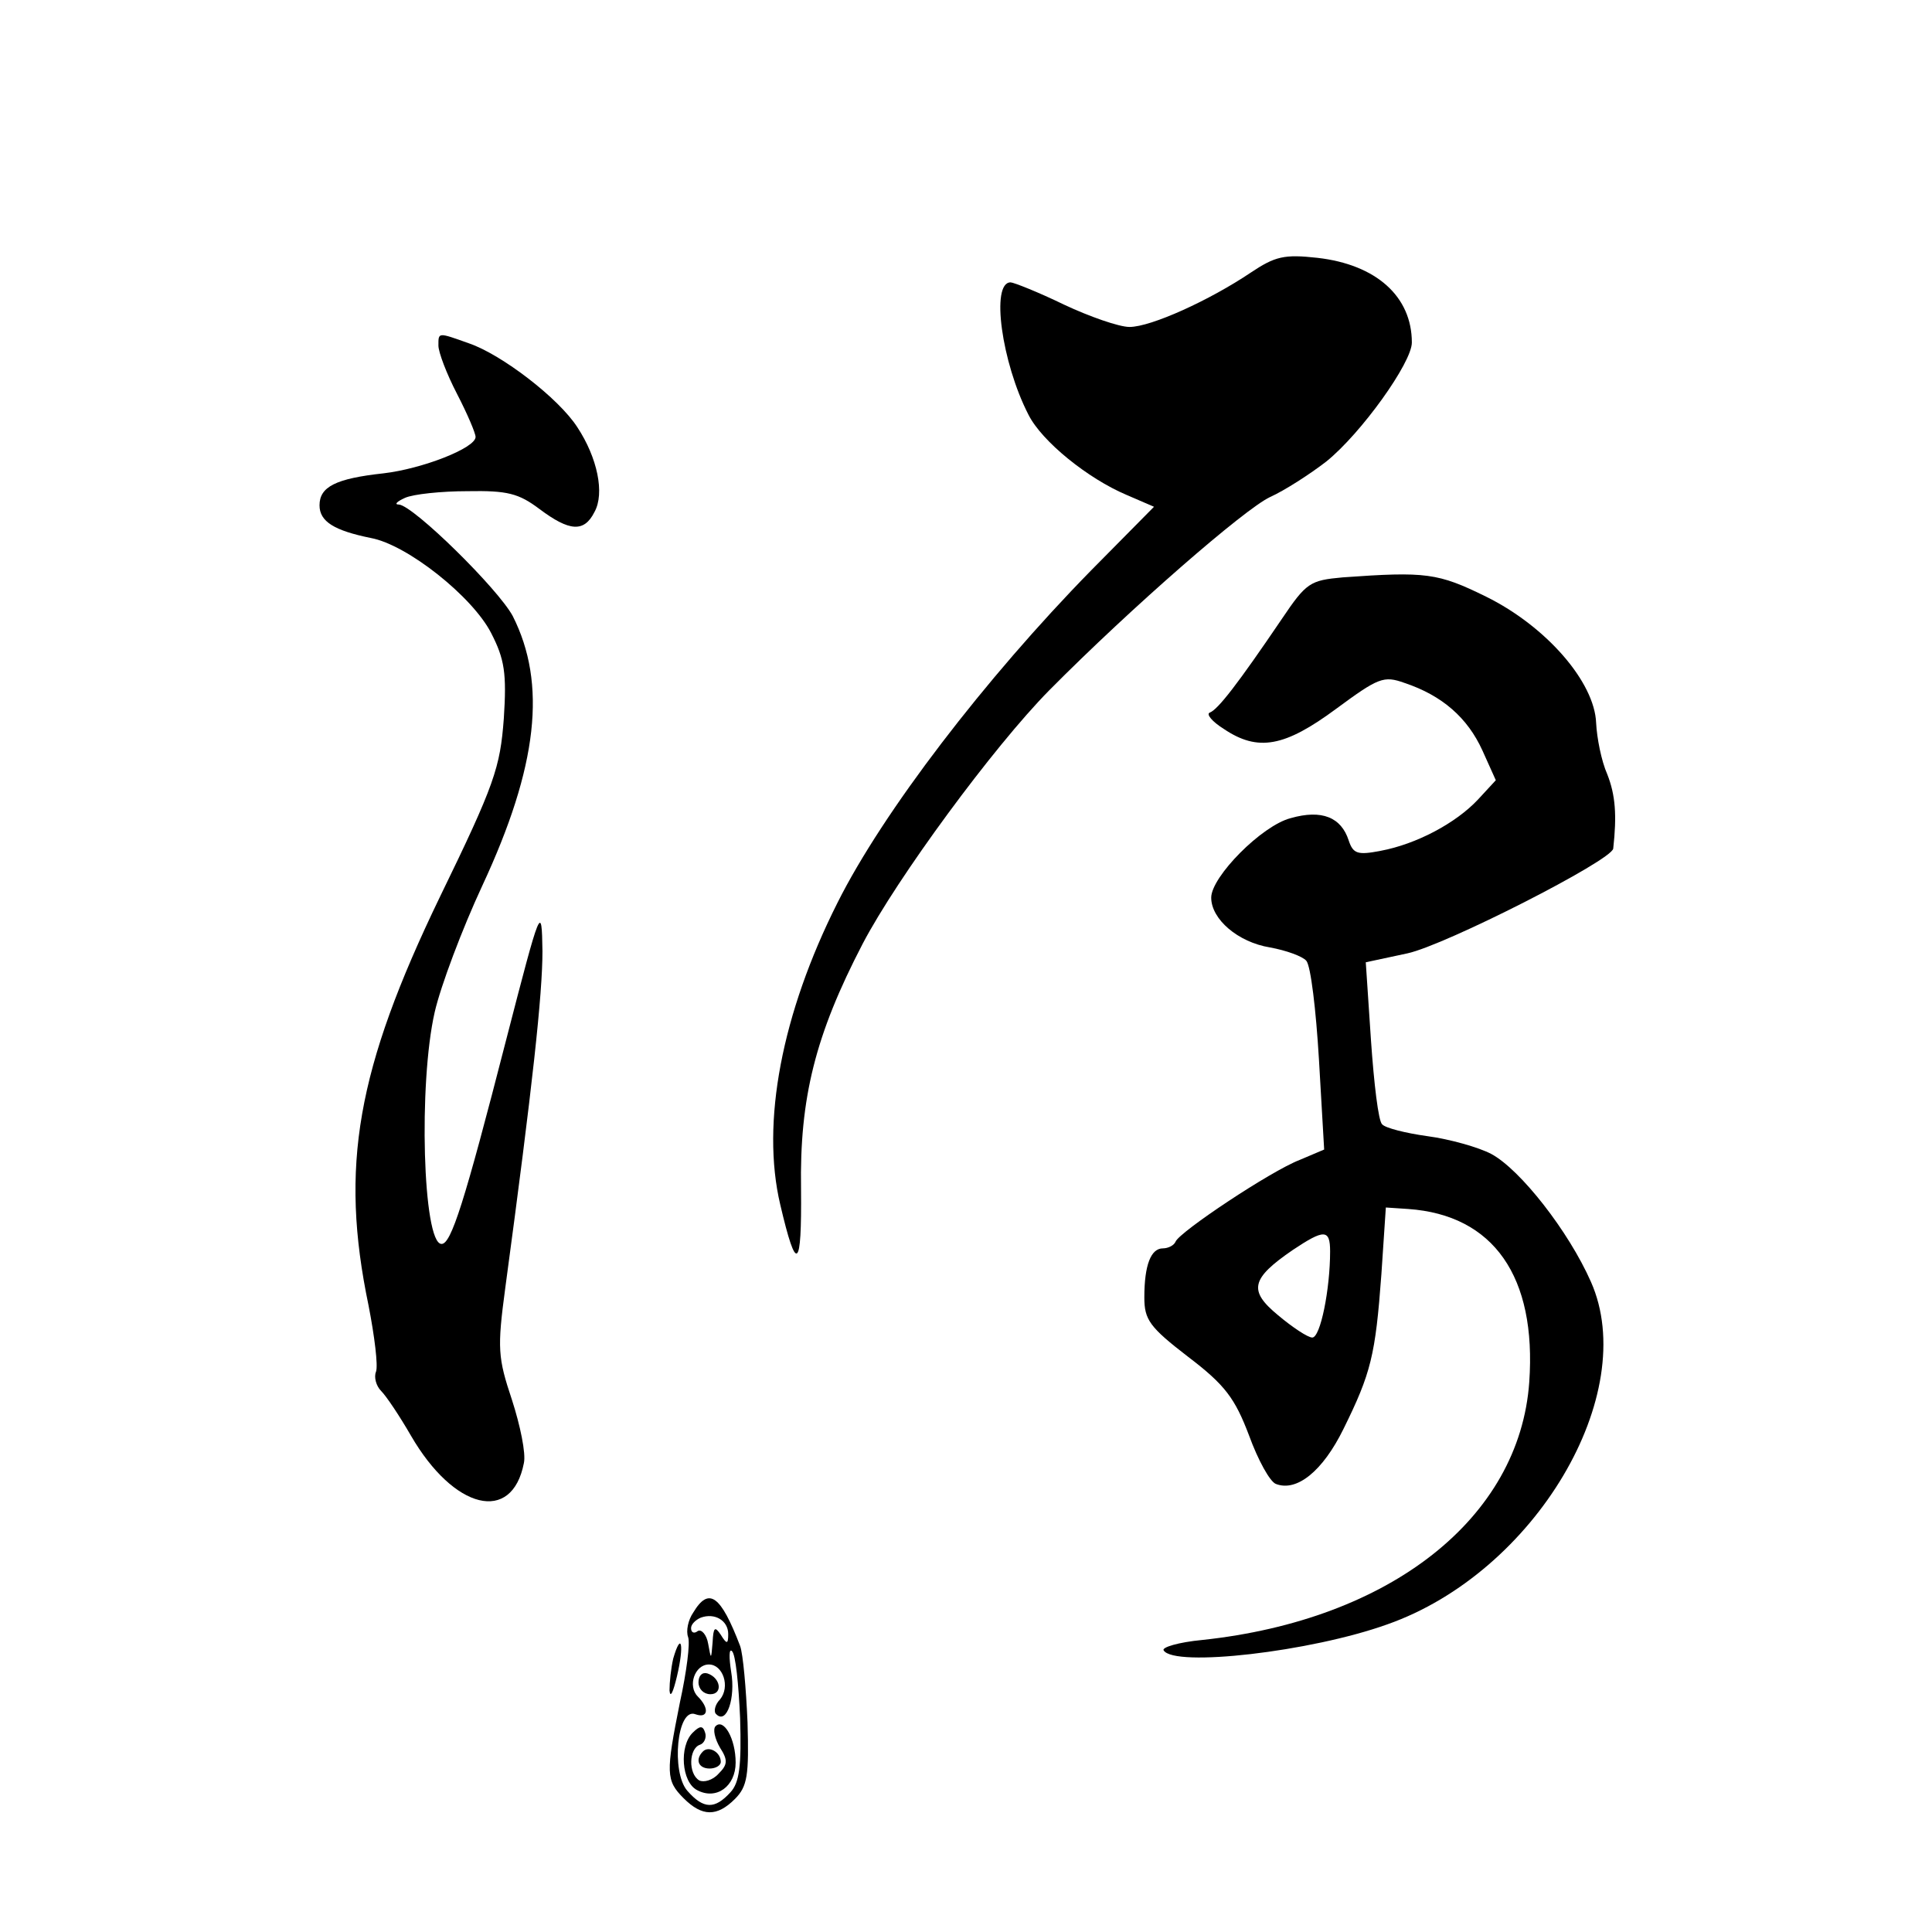
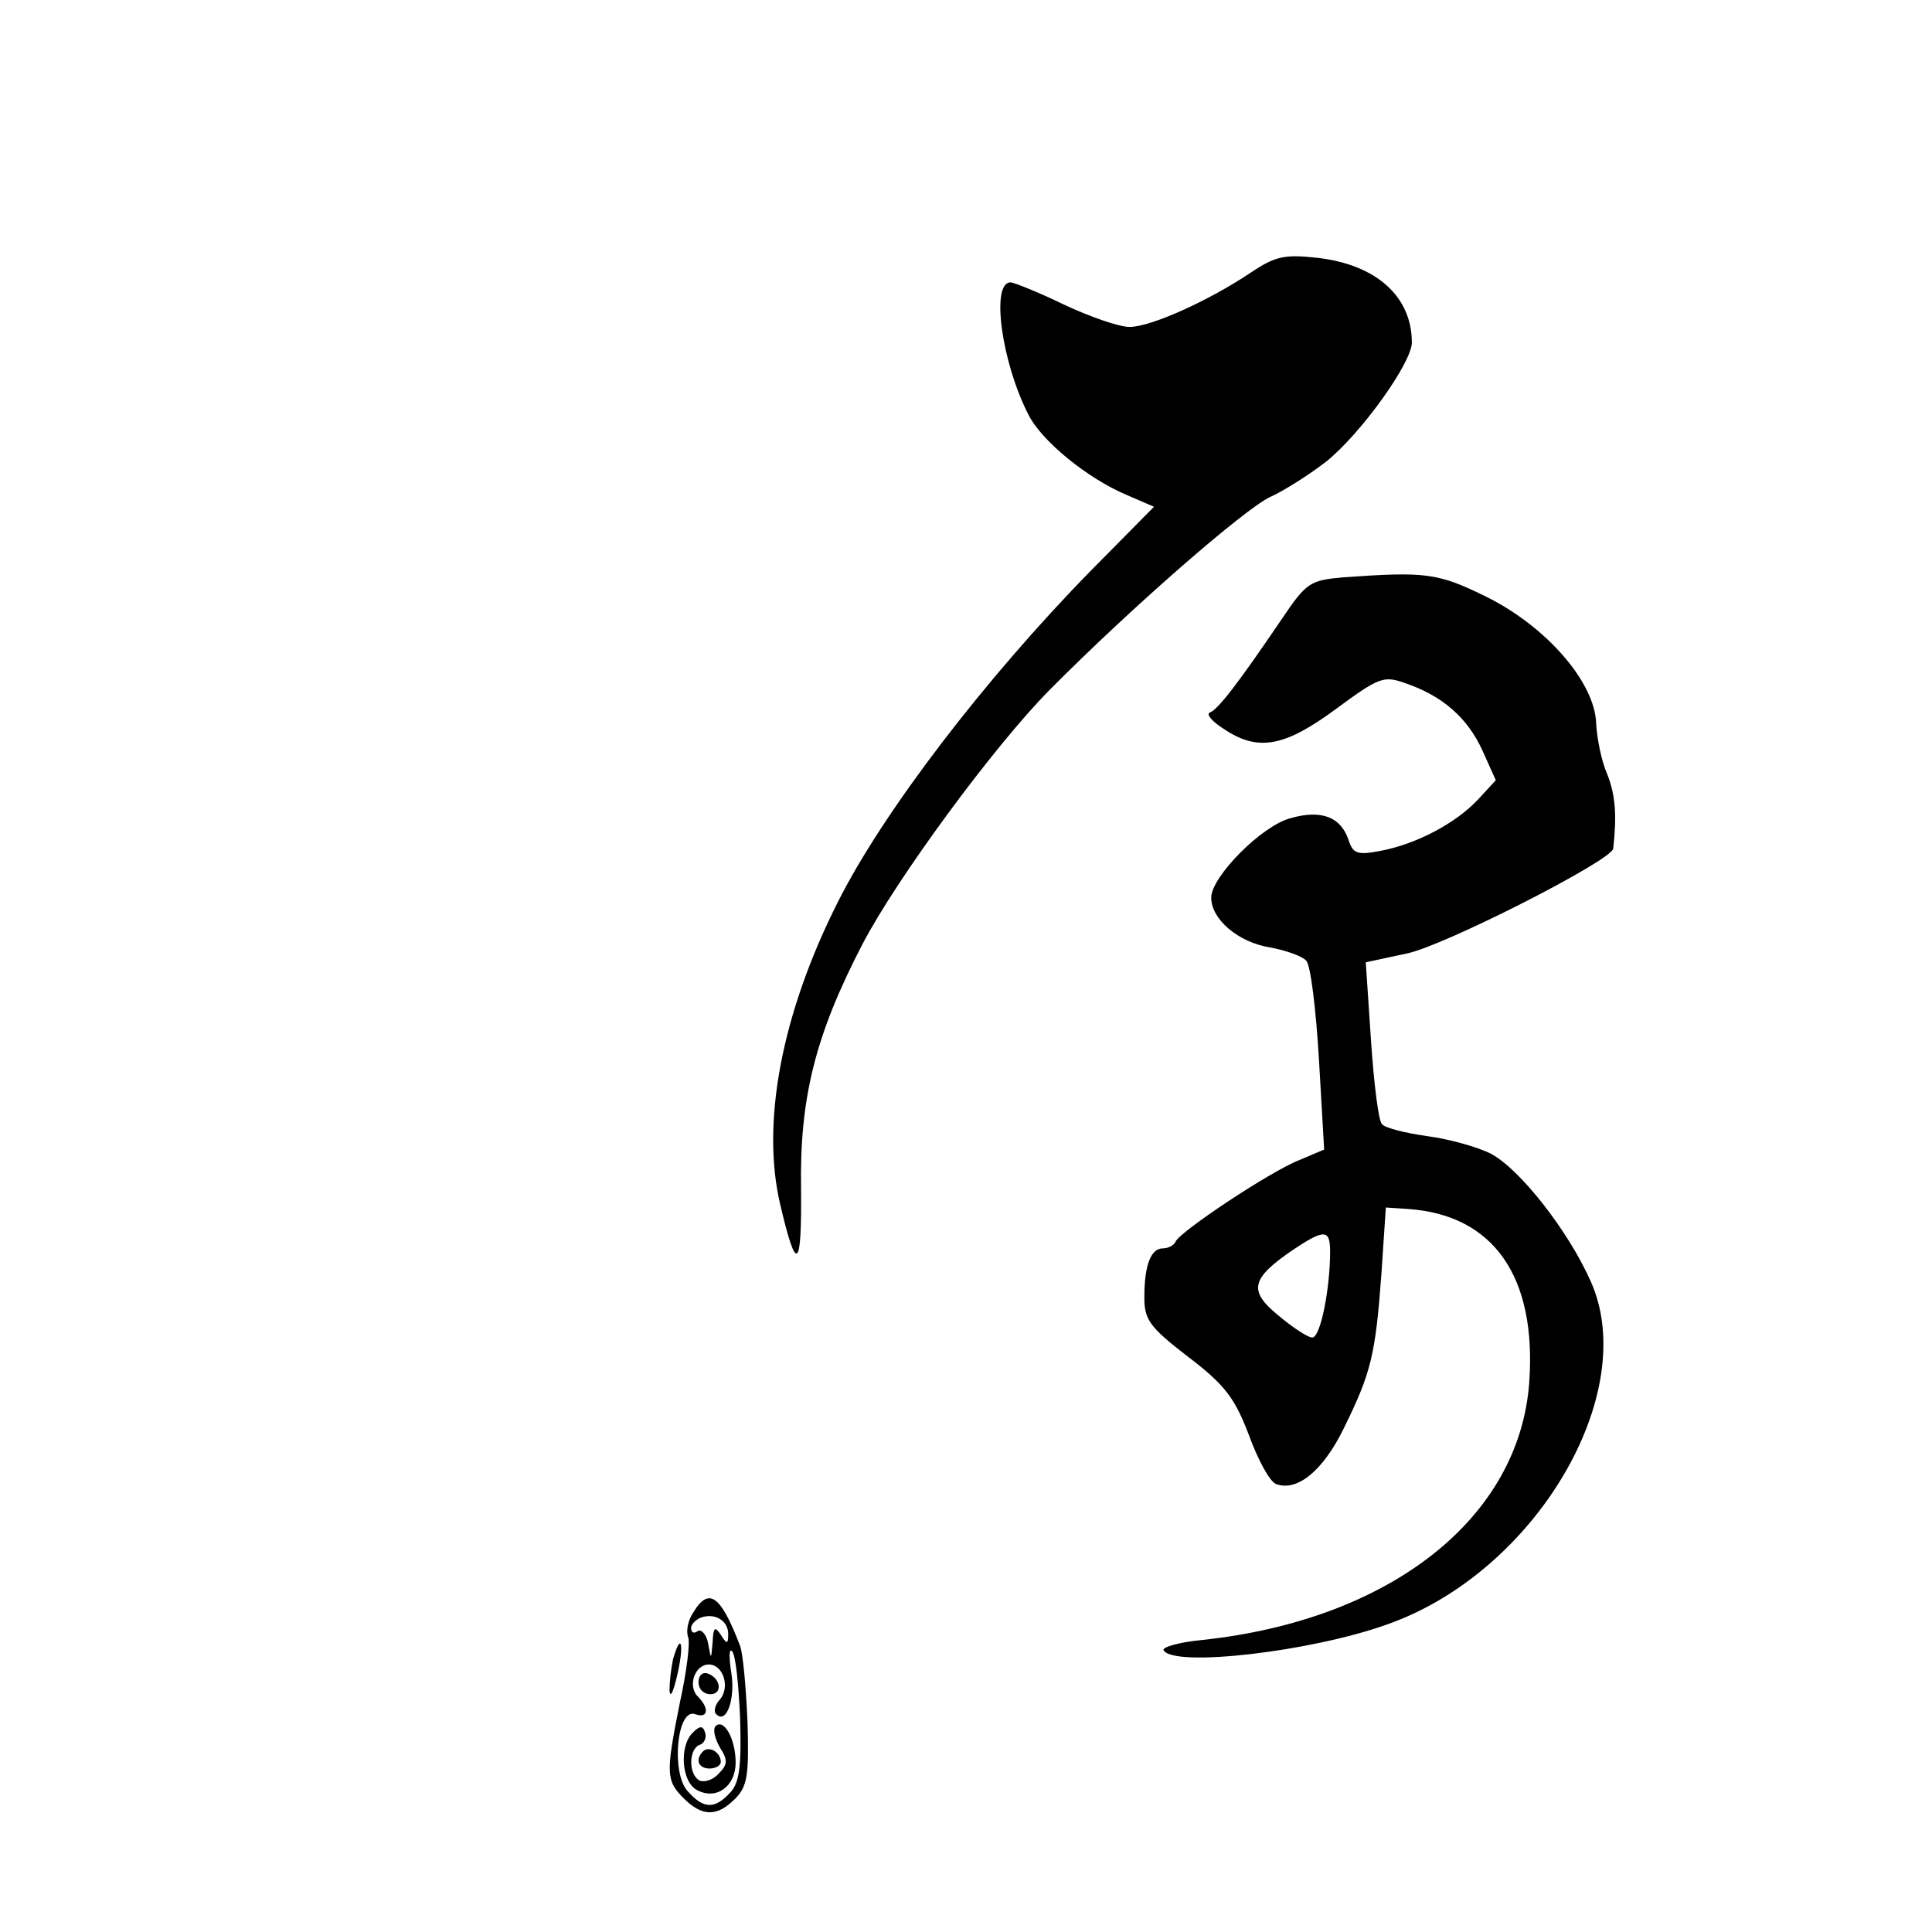
<svg xmlns="http://www.w3.org/2000/svg" version="1.0" width="260pt" height="260pt" viewBox="0 0 260 260" preserveAspectRatio="xMidYMid meet">
  <g transform="translate(0,260) scale(0.1,-0.1)" fill="#000000" stroke="none">
    <path d="M1683 2233 c-55 -37 -134 -73 -163 -73 -14 0 -54 14 -88 30 -35 17 -68 30 -72 30 -27 0 -12 -108 24 -178 18 -36 80 -86 132 -108 l37 -16 -85 -86 c-142 -145 -280 -325 -341 -447 -75 -149 -103 -296 -77 -406 22 -94 29 -88 28 21 -2 122 19 207 83 330 46 88 176 265 251 341 111 112 263 244 297 260 20 9 54 31 76 48 47 38 115 133 115 160 0 62 -48 105 -127 114 -45 5 -57 2 -90 -20z" />
-     <path d="M590 2135 c0 -9 11 -38 25 -65 14 -27 25 -53 25 -58 0 -15 -72 -43 -124 -49 -64 -7 -86 -18 -86 -43 0 -22 20 -34 69 -44 49 -9 137 -79 162 -128 18 -35 21 -54 17 -115 -5 -66 -12 -88 -86 -240 -112 -232 -135 -363 -96 -550 8 -41 13 -81 10 -89 -3 -7 0 -19 7 -26 7 -7 25 -34 40 -60 58 -100 136 -119 152 -37 3 13 -5 51 -16 85 -19 57 -20 69 -9 151 37 274 50 395 50 453 -1 64 -2 62 -49 -120 -56 -218 -74 -275 -87 -274 -25 1 -31 216 -9 312 8 35 37 112 64 170 75 161 87 272 41 363 -20 37 -133 148 -153 150 -7 0 -3 4 8 9 11 5 49 9 84 9 54 1 69 -3 97 -24 40 -30 60 -32 74 -4 14 25 4 73 -23 114 -25 39 -102 98 -146 113 -42 15 -41 15 -41 -3z" />
    <path d="M1807 1823 c-44 -4 -49 -7 -82 -56 -59 -87 -86 -122 -97 -126 -5 -2 3 -12 19 -22 46 -31 82 -24 151 27 57 42 64 45 92 35 51 -17 85 -47 105 -91 l18 -40 -24 -26 c-30 -32 -83 -60 -131 -69 -31 -6 -37 -4 -43 14 -10 31 -36 42 -78 30 -39 -10 -107 -79 -107 -107 0 -29 36 -60 79 -67 22 -4 44 -12 49 -18 6 -7 13 -66 17 -133 l7 -121 -33 -14 c-39 -15 -162 -97 -167 -110 -2 -5 -10 -9 -17 -9 -16 0 -25 -22 -25 -66 0 -30 7 -40 59 -80 50 -38 63 -56 82 -106 12 -33 28 -62 36 -65 28 -11 63 17 91 74 37 75 43 99 51 208 l6 90 30 -2 c115 -8 173 -91 163 -233 -13 -183 -187 -320 -440 -347 -32 -3 -55 -10 -52 -14 14 -23 198 -2 301 35 199 70 341 310 274 461 -30 68 -95 151 -134 172 -17 9 -56 20 -86 24 -29 4 -57 11 -61 16 -5 4 -11 55 -15 113 l-7 105 56 12 c51 11 275 125 277 141 5 45 3 72 -8 100 -8 18 -14 49 -15 69 -2 55 -67 130 -148 170 -65 32 -81 34 -193 26z m-17 -907 c0 -51 -13 -116 -24 -116 -6 0 -27 14 -46 30 -40 33 -37 49 20 88 42 28 50 28 50 -2z" />
    <path d="M933 430 c-7 -10 -10 -25 -7 -33 3 -8 -2 -47 -11 -88 -19 -95 -19 -105 5 -129 25 -25 45 -25 69 -1 17 17 19 32 17 103 -2 46 -6 92 -10 103 -26 68 -42 80 -63 45z m47 -29 c0 -14 -2 -14 -10 -1 -8 12 -10 10 -11 -10 -2 -24 -2 -24 -6 -2 -2 12 -9 20 -14 17 -5 -4 -9 -2 -9 4 0 5 6 11 13 14 19 7 37 -4 37 -22z m16 -113 c2 -65 -1 -87 -13 -100 -21 -23 -36 -23 -58 2 -22 25 -14 113 11 103 17 -6 19 8 3 24 -14 14 -4 43 15 43 19 0 29 -30 15 -47 -7 -7 -9 -17 -5 -20 14 -14 26 22 20 57 -3 19 -3 32 1 28 5 -4 9 -45 11 -90z" />
    <path d="M940 336 c0 -9 7 -16 16 -16 17 0 14 22 -4 28 -7 2 -12 -3 -12 -12z" />
    <path d="M932 268 c-18 -18 -15 -66 6 -77 26 -14 52 5 52 37 0 32 -16 60 -27 49 -4 -4 -1 -17 6 -29 11 -17 10 -23 -2 -35 -8 -9 -20 -12 -26 -9 -15 9 -14 43 1 48 6 2 9 10 7 16 -3 10 -7 10 -17 0z" />
    <path d="M946 243 c-11 -11 -6 -23 9 -23 8 0 15 4 15 9 0 13 -16 22 -24 14z" />
    <path d="M906 368 c-3 -13 -5 -32 -5 -43 1 -11 5 -2 10 19 10 42 6 62 -5 24z" />
  </g>
</svg>